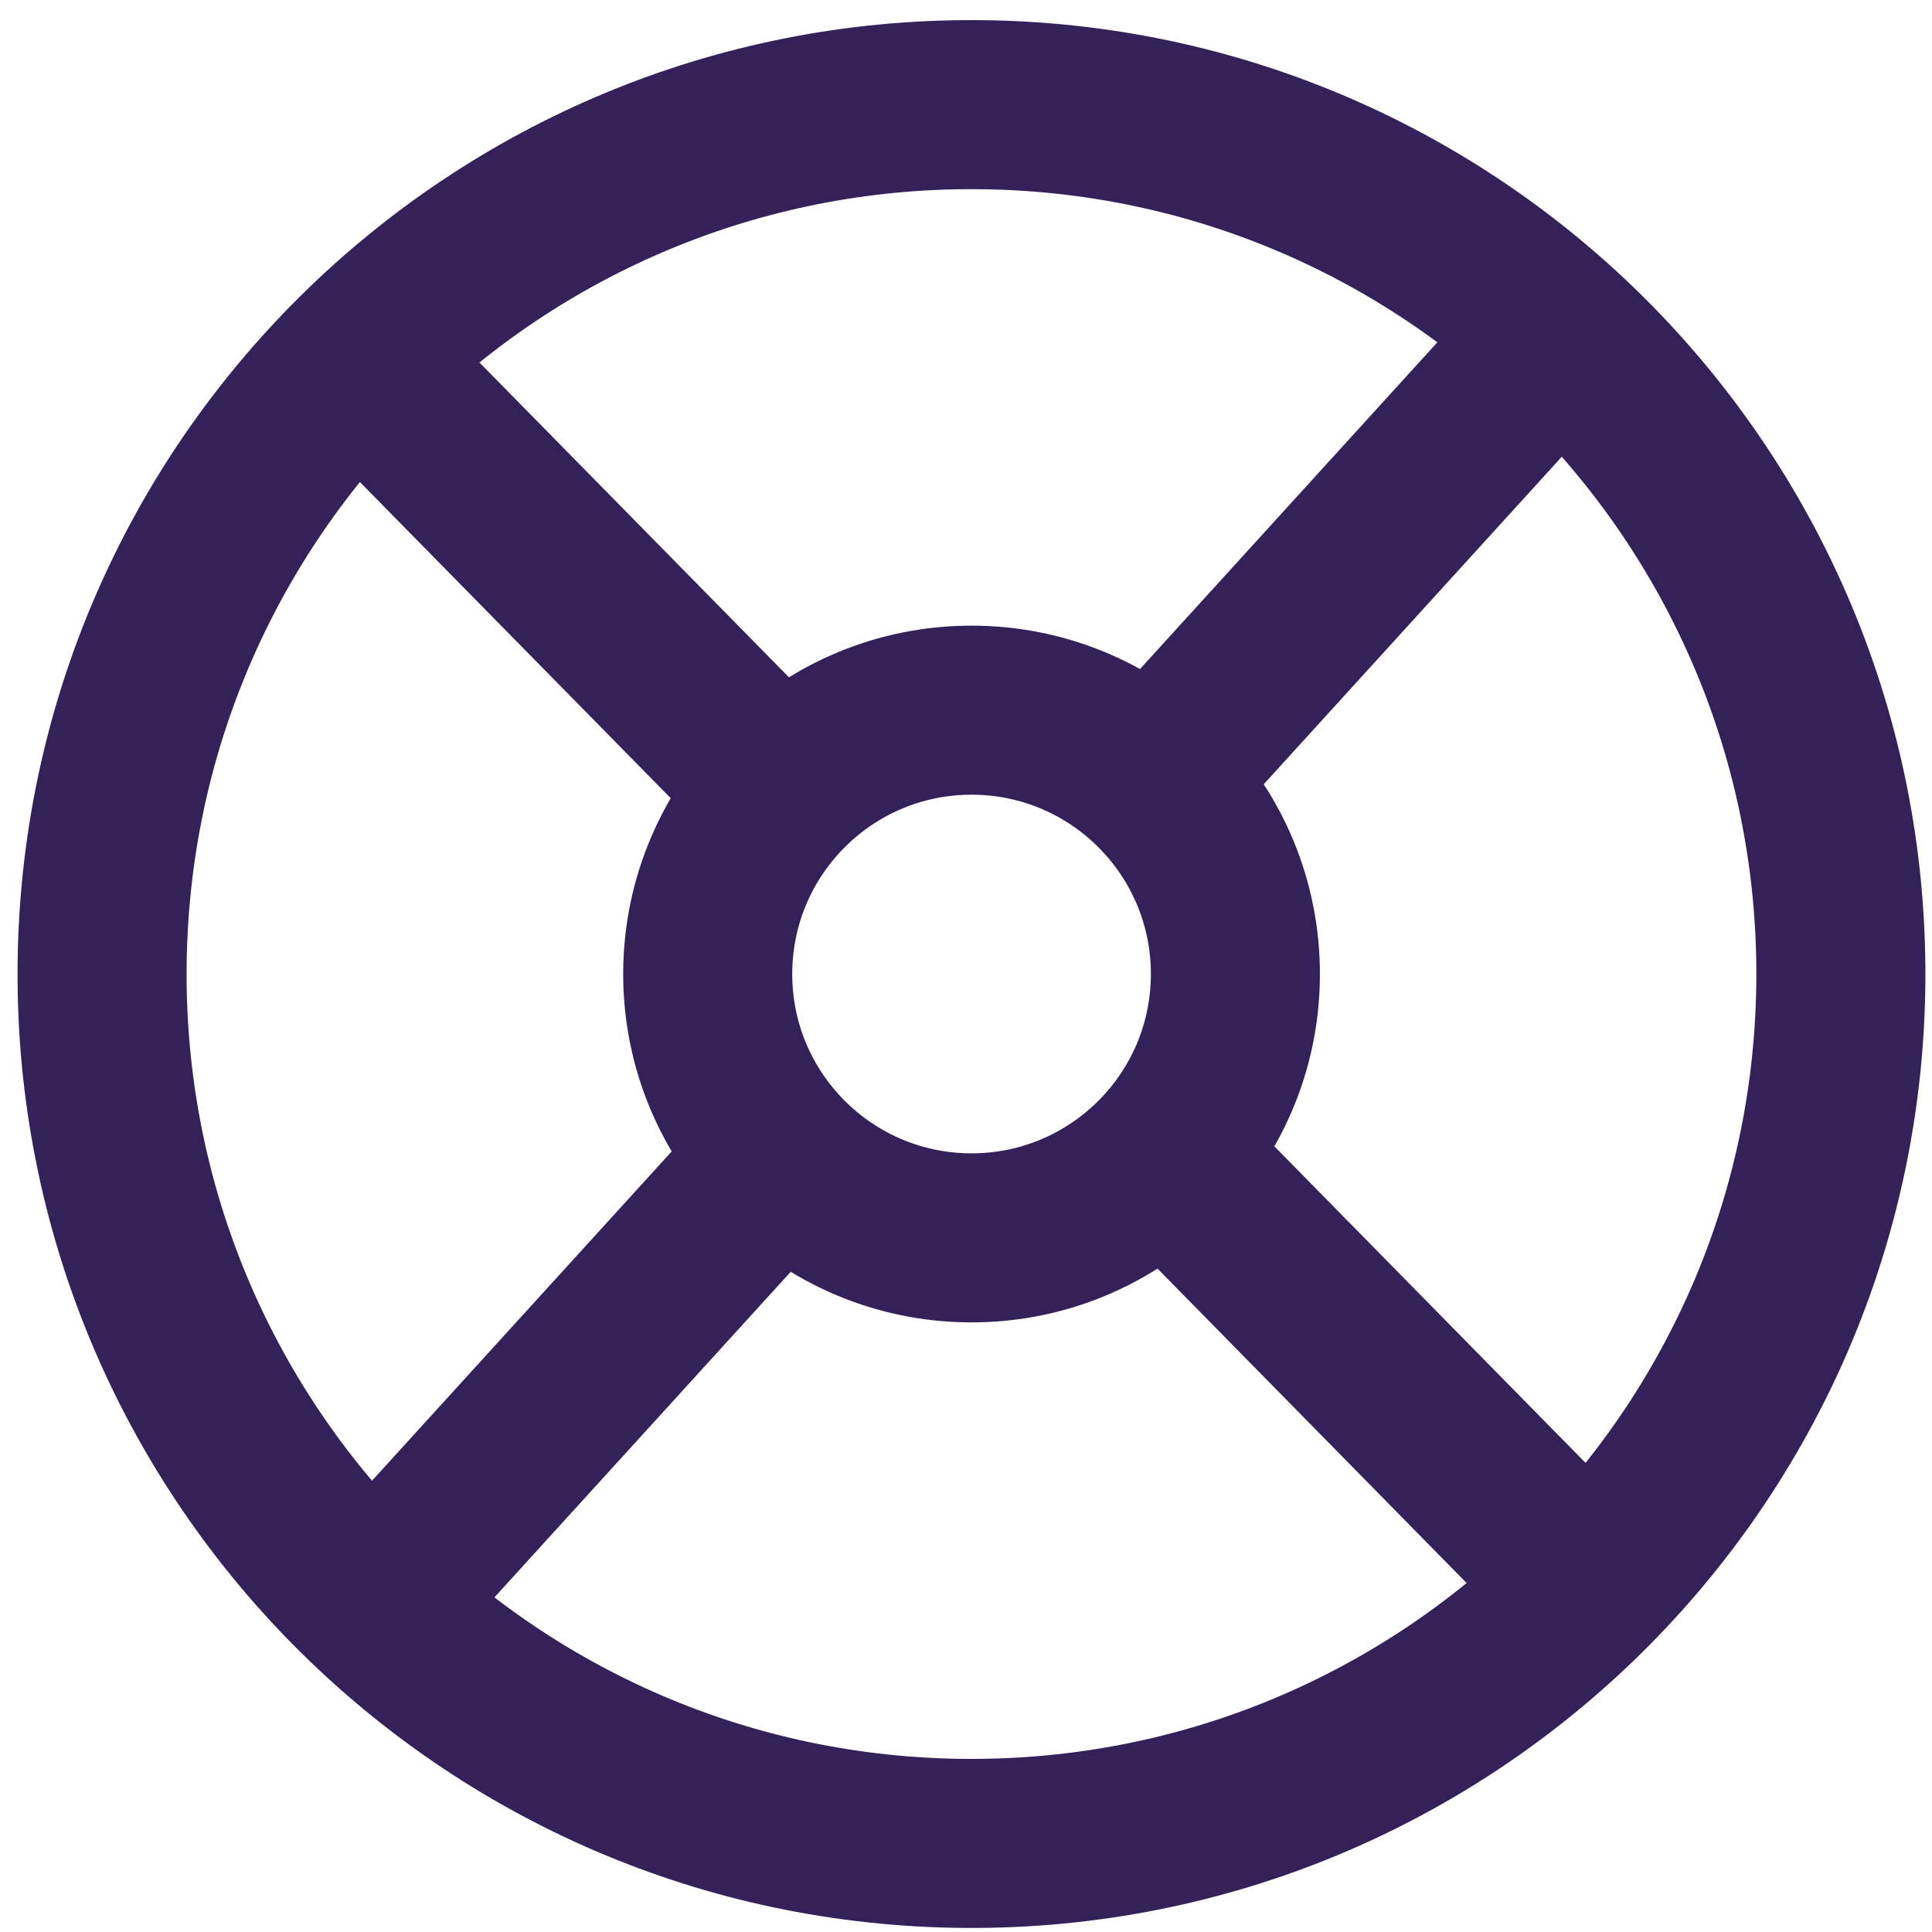
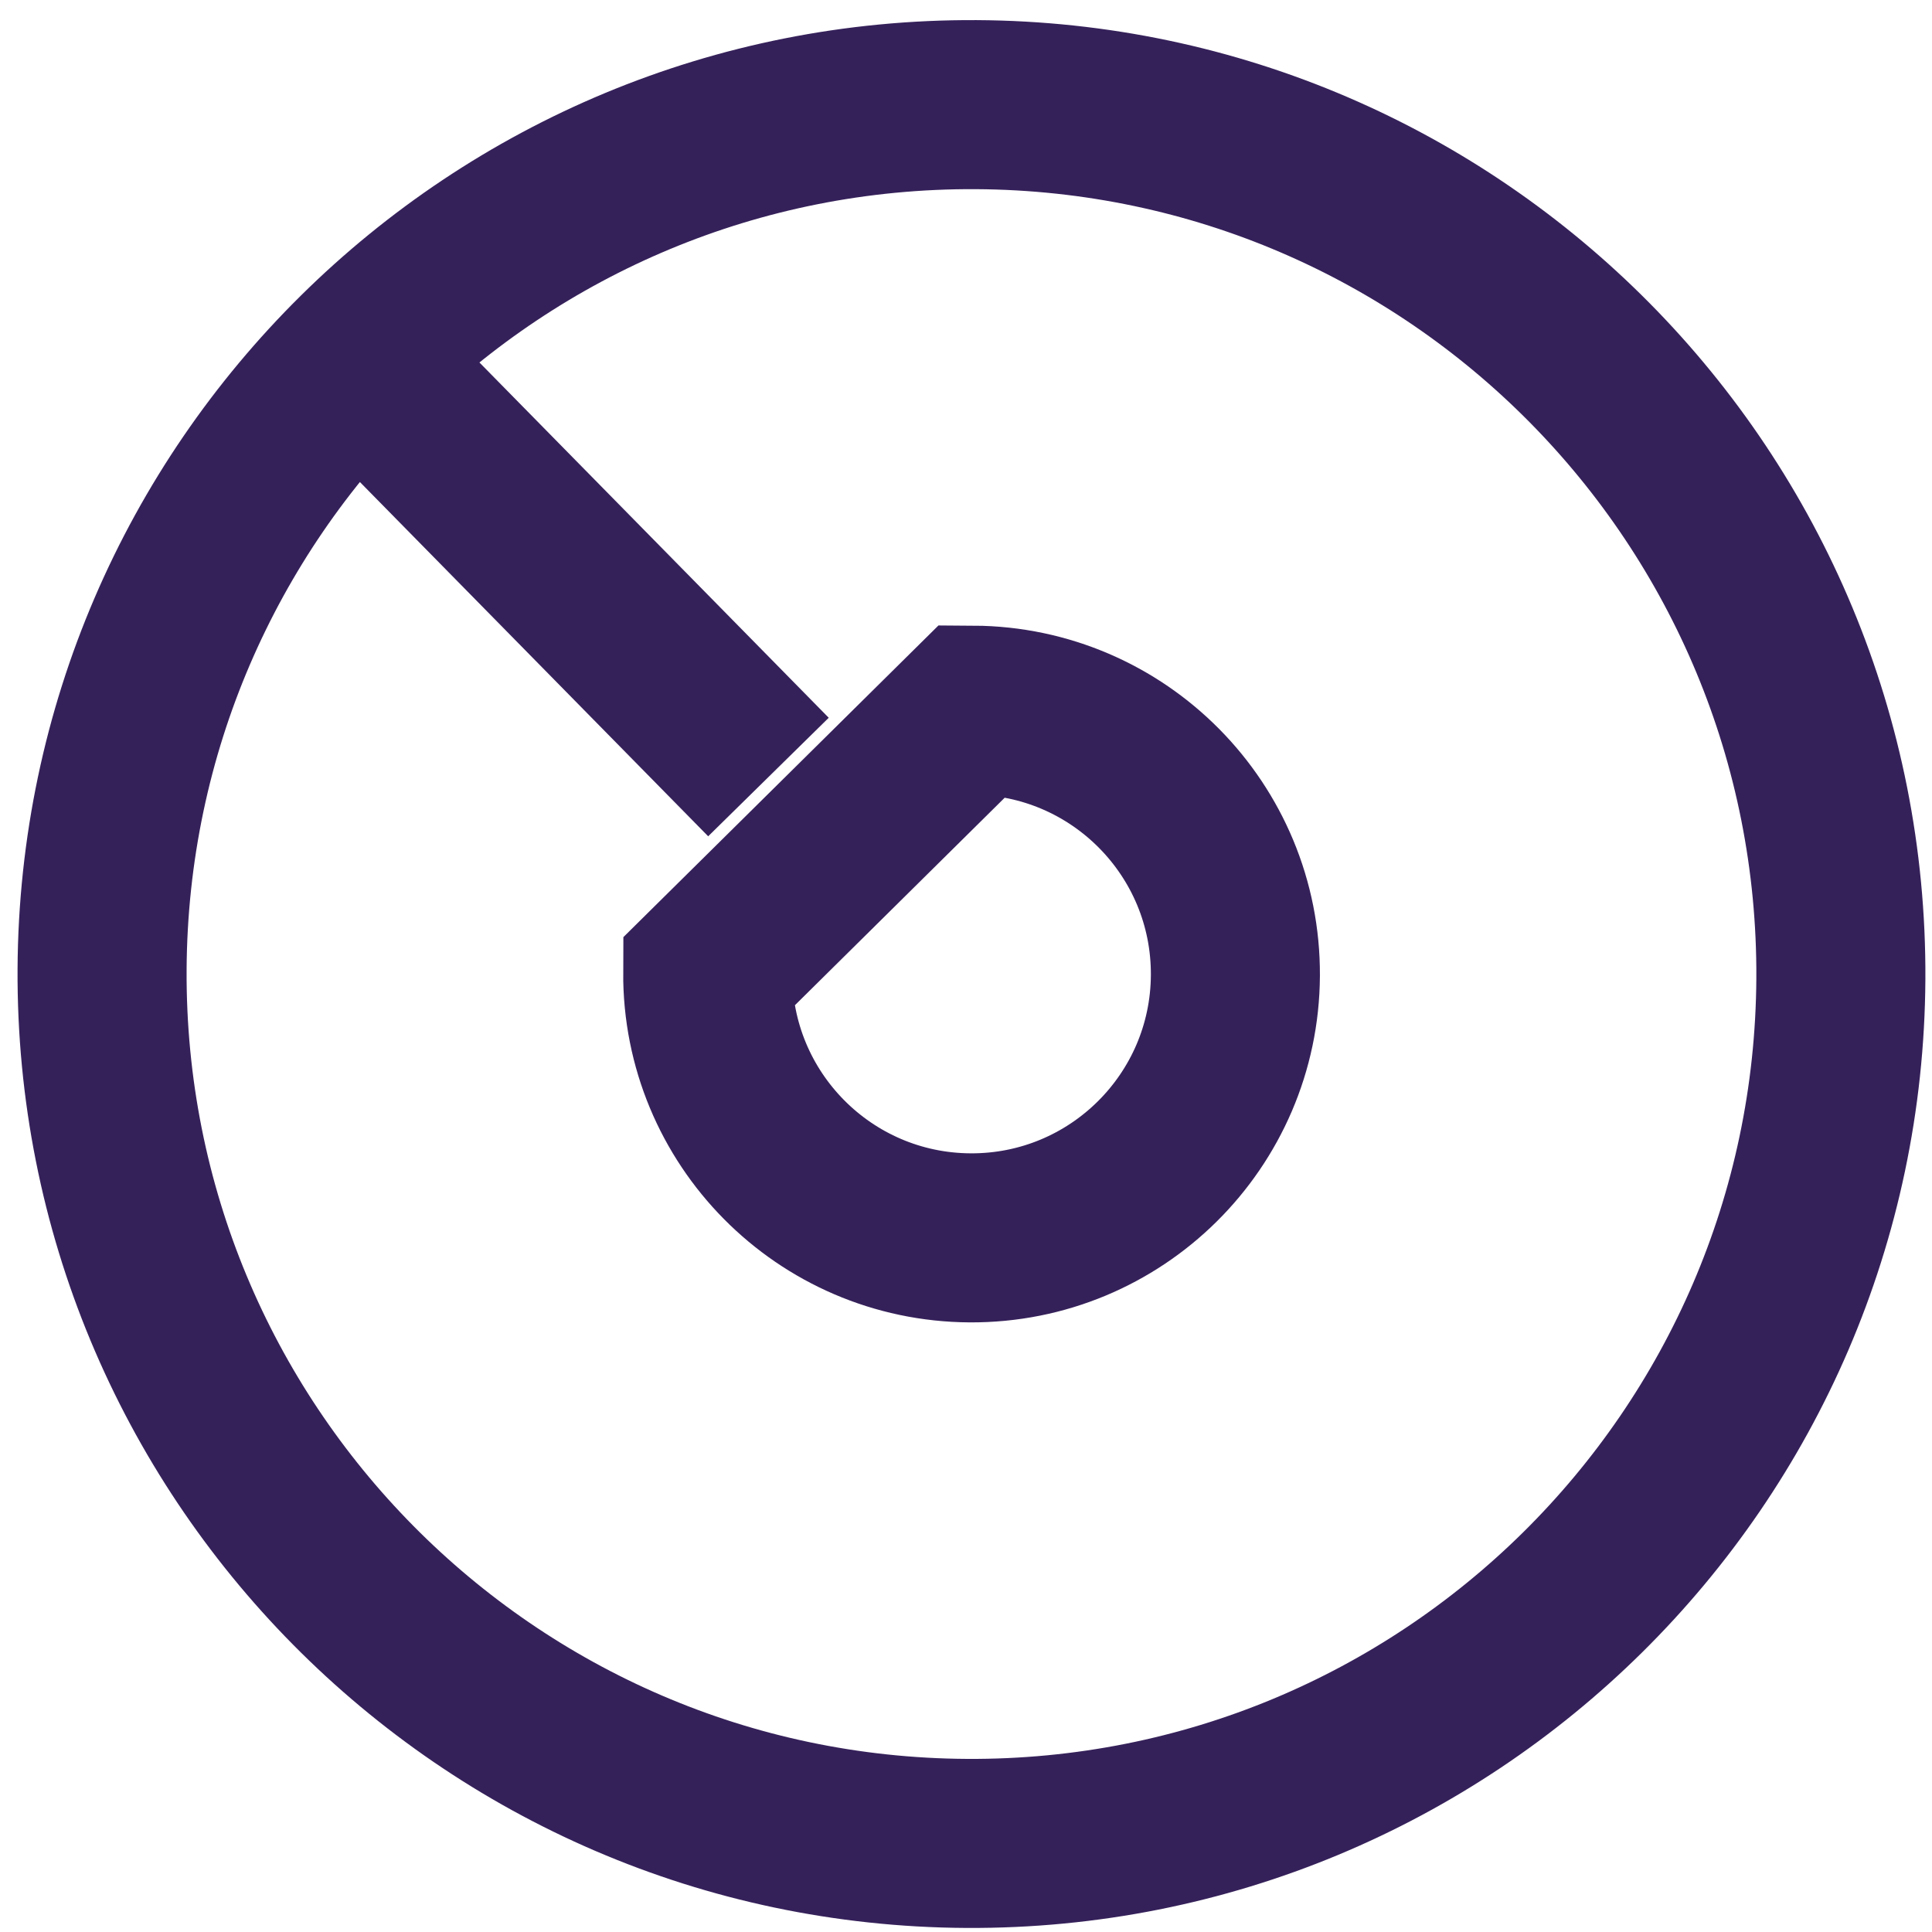
<svg xmlns="http://www.w3.org/2000/svg" width="80" height="80" viewBox="0 0 80 80" fill="none">
  <path d="M4.227 40.136C4.118 60.018 20.148 76.224 40.03 76.332C59.912 76.44 76.117 60.411 76.226 40.529C76.334 20.647 60.304 4.441 40.422 4.333C20.541 4.225 4.335 20.254 4.227 40.136Z" stroke="#35215A" stroke-width="7" />
-   <path d="M29.305 40.273C29.273 46.306 34.137 51.224 40.171 51.257C46.204 51.29 51.122 46.425 51.155 40.392C51.188 34.358 46.324 29.44 40.29 29.407C34.256 29.374 29.338 34.239 29.305 40.273Z" stroke="#35215A" stroke-width="7" />
-   <path d="M47.825 32.223L64.617 13.771" stroke="#35215A" stroke-width="7" />
-   <path d="M48.338 47.953L65.83 65.746" stroke="#35215A" stroke-width="7" />
-   <path d="M32.343 47.9L15.551 66.352" stroke="#35215A" stroke-width="7" />
+   <path d="M29.305 40.273C29.273 46.306 34.137 51.224 40.171 51.257C46.204 51.29 51.122 46.425 51.155 40.392C51.188 34.358 46.324 29.44 40.29 29.407Z" stroke="#35215A" stroke-width="7" />
  <path d="M31.82 32.175L14.328 14.383" stroke="#35215A" stroke-width="7" />
</svg>